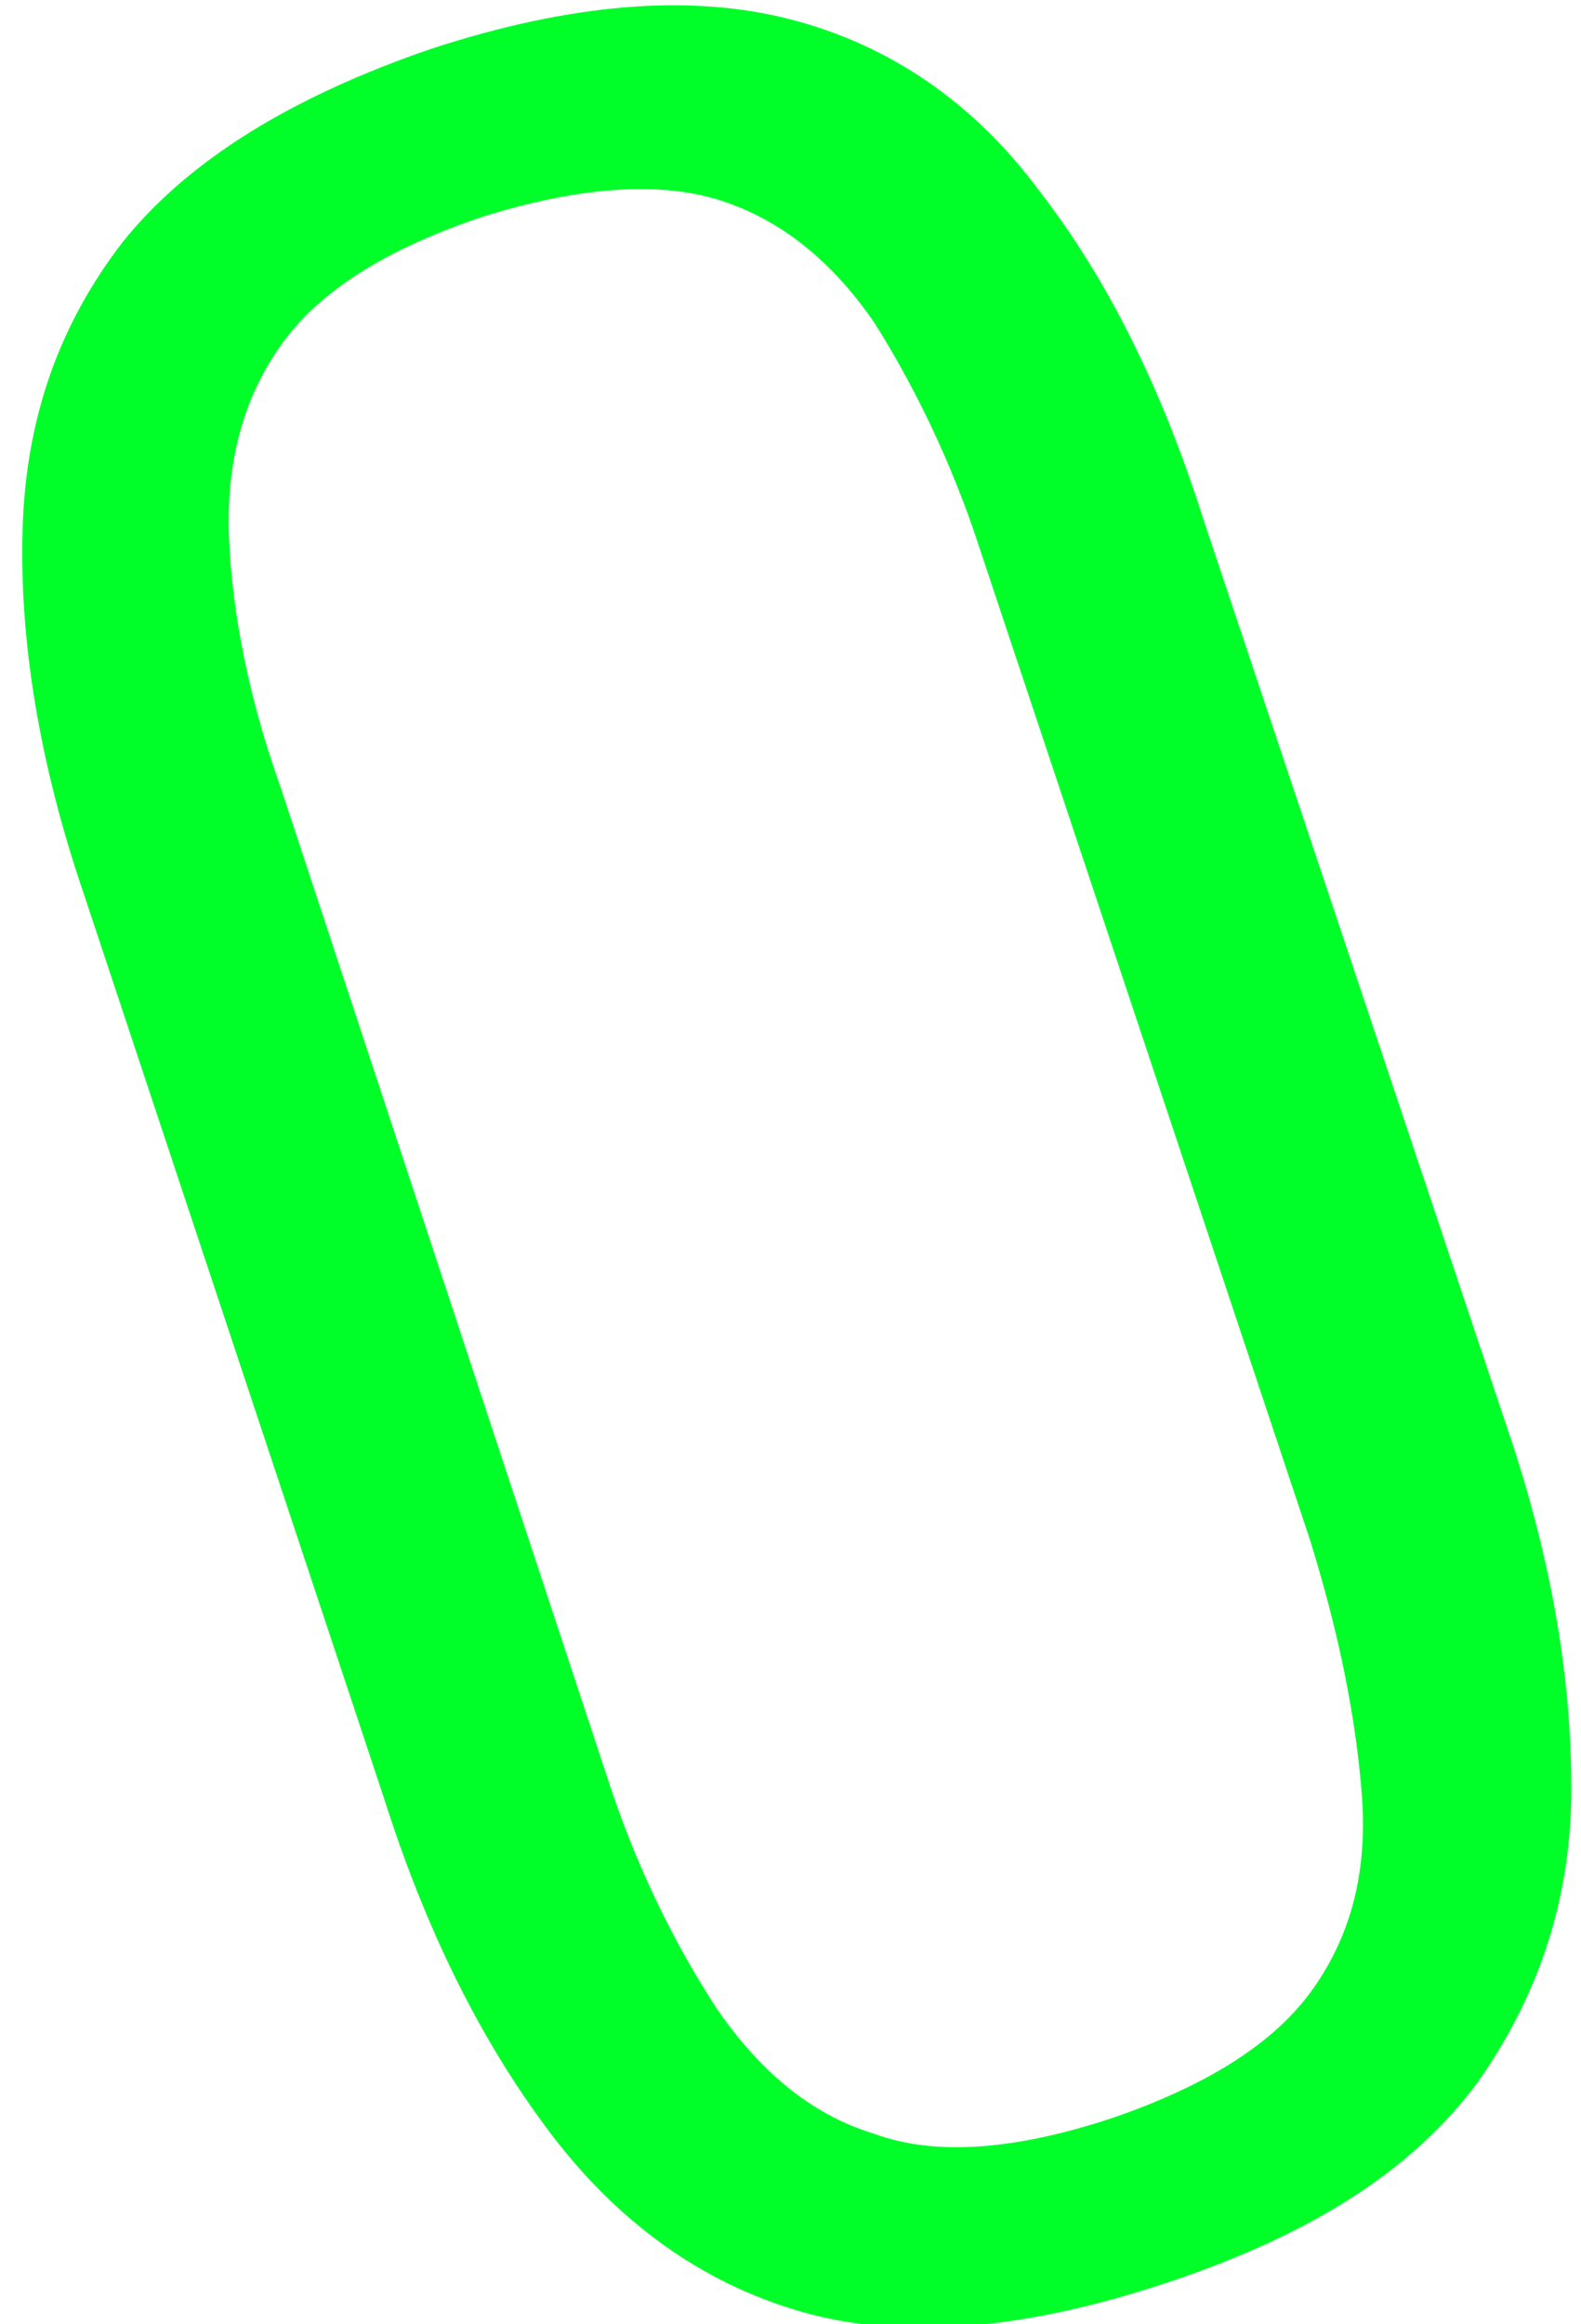
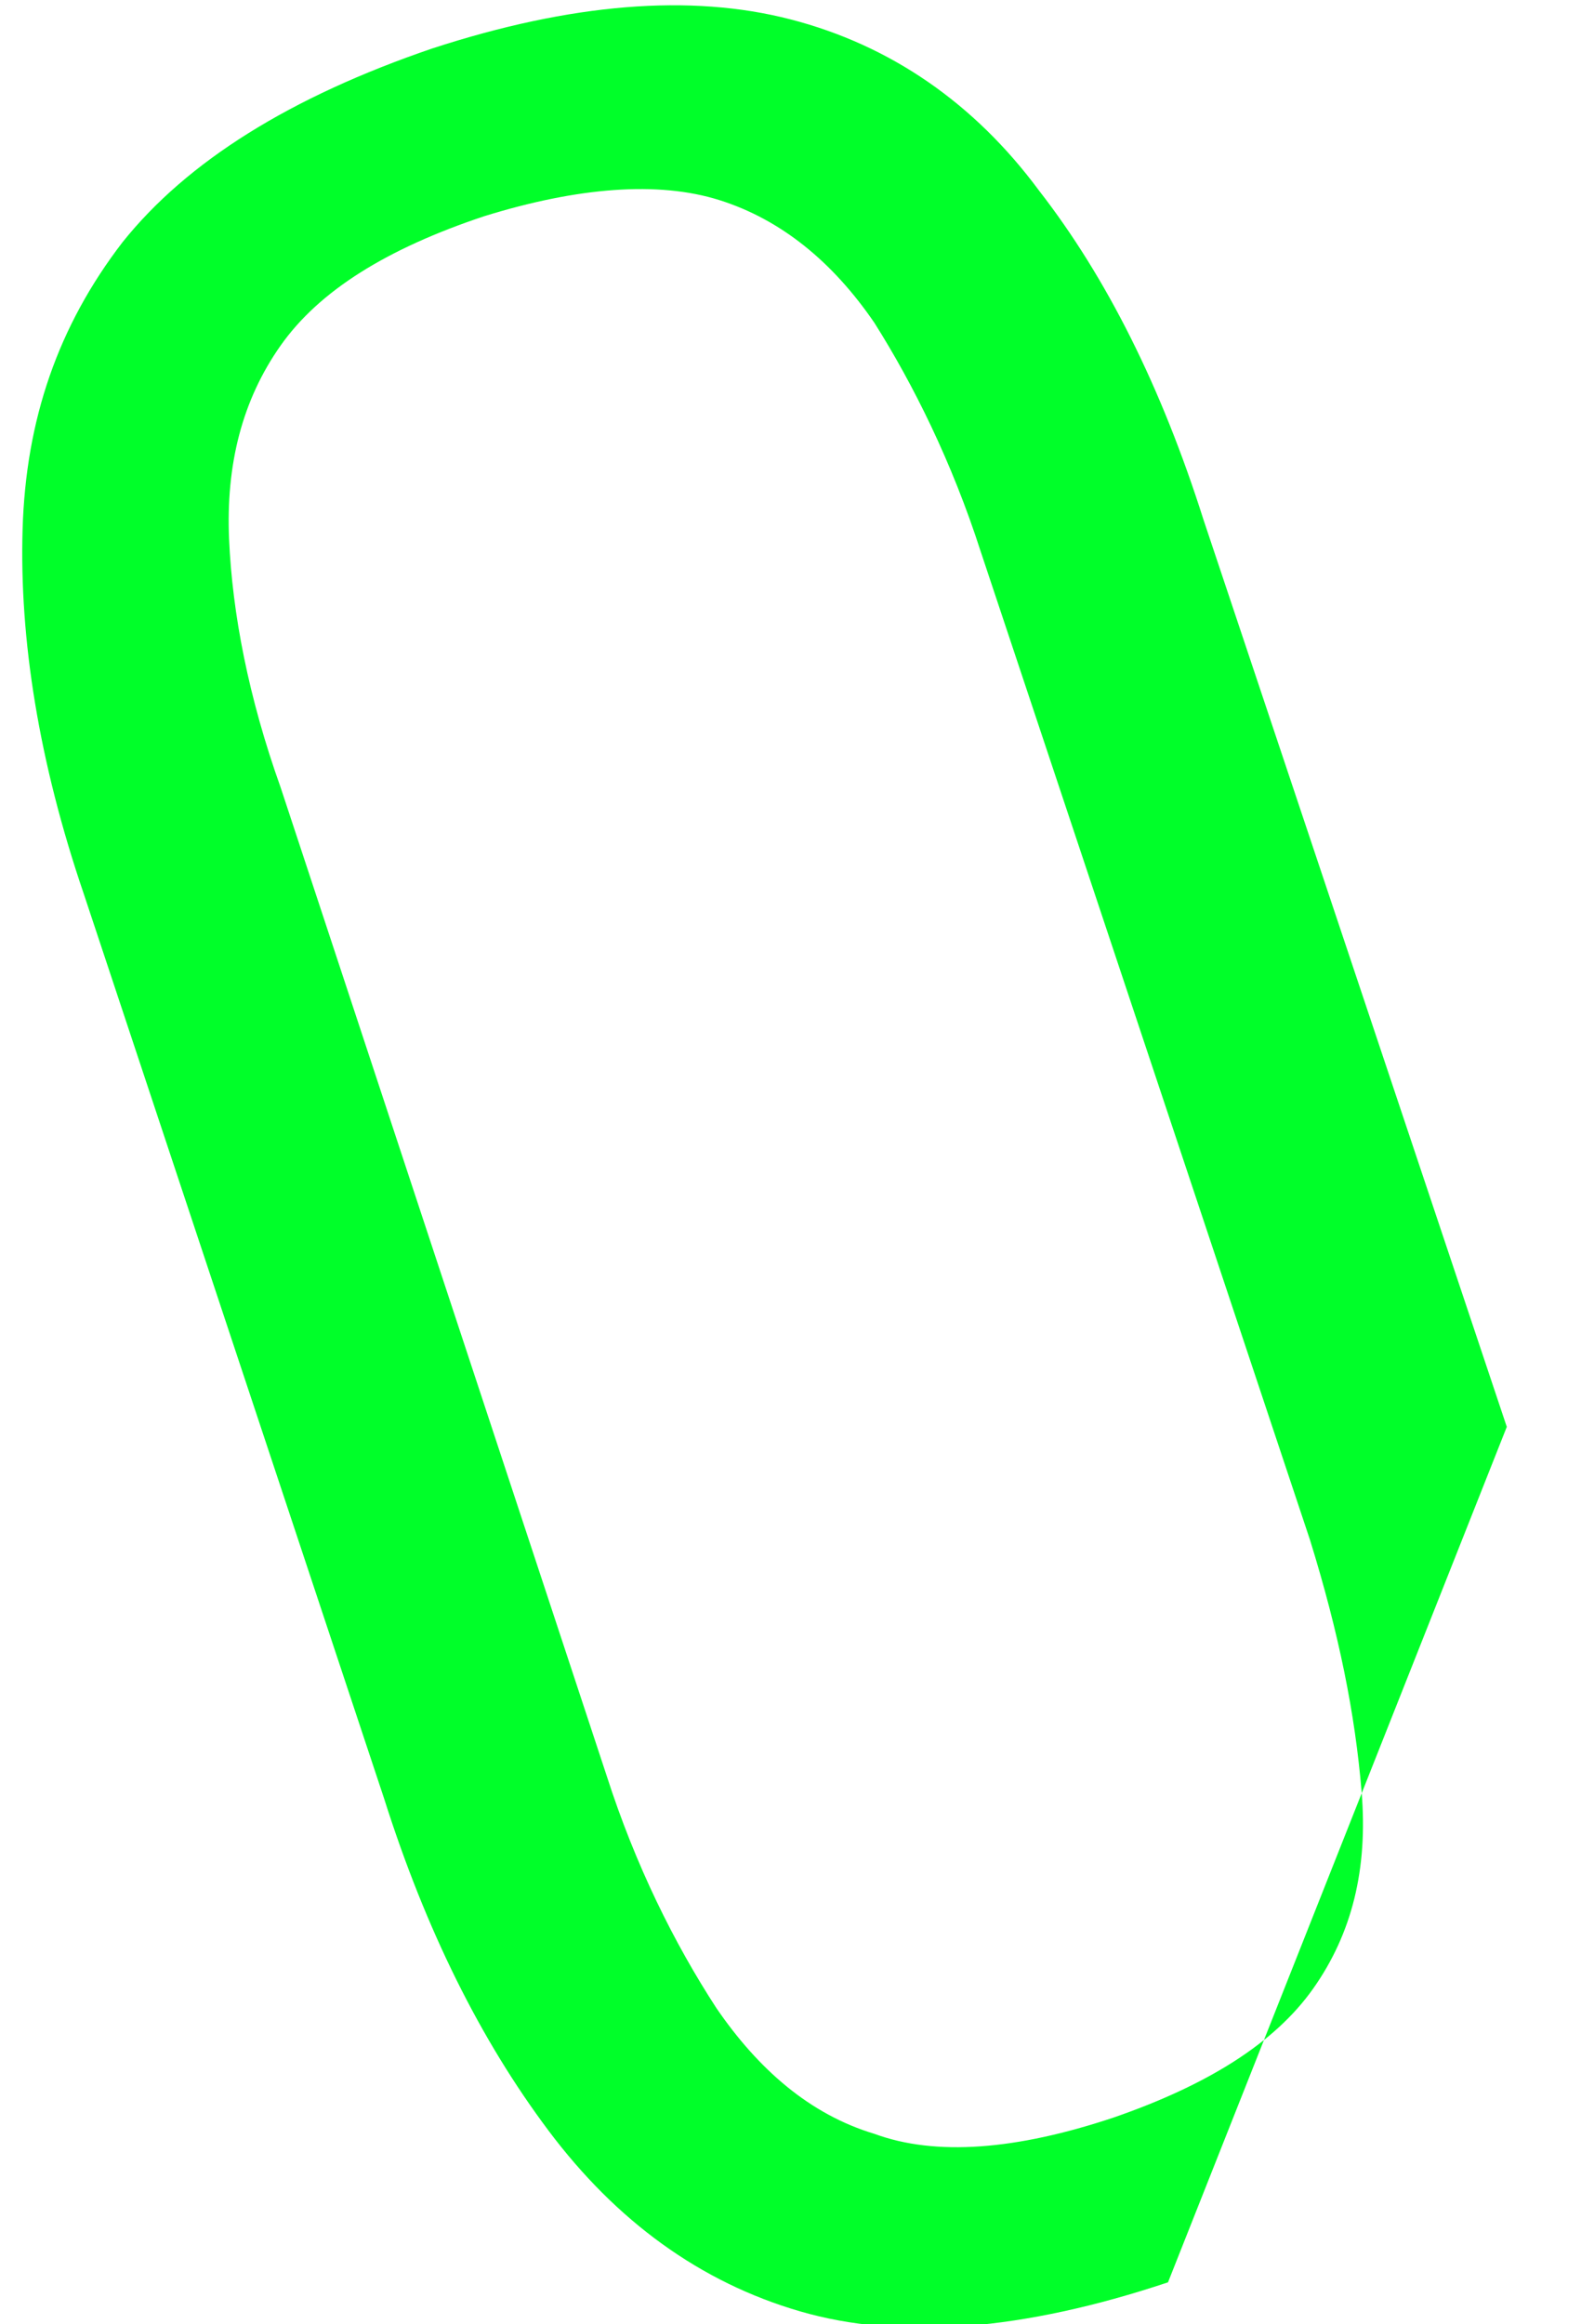
<svg xmlns="http://www.w3.org/2000/svg" viewBox="0 0 49 72">
-   <path d="M36.2 70.7c-4.5 1.5-8.3 1.8-11.4.9-3.1-.9-5.7-2.8-7.8-5.6-2.1-2.8-3.8-6.2-5.1-10.3l-9.3-28C1.2 23.6.6 19.8.7 16.4c.1-3.4 1.1-6.3 3.1-8.9C5.8 5 9 3 13.4 1.5c4.3-1.4 8-1.7 11.1-.9 3.1.8 5.7 2.6 7.7 5.3 2.1 2.7 3.8 6.1 5.1 10.2l9.4 28.1c1.4 4.1 2 7.8 2 11.2 0 3.4-1 6.4-2.9 9.1-2 2.7-5.1 4.7-9.6 6.2zm-1.7-5.1c2.9-1 5-2.3 6.2-4s1.7-3.7 1.5-6.1-.7-4.9-1.6-7.8L30.4 17.1c-.9-2.8-2.1-5.2-3.3-7.1-1.3-1.9-2.9-3.2-4.8-3.8-1.9-.6-4.4-.4-7.3.5-3 1-5.1 2.3-6.3 4-1.2 1.7-1.7 3.7-1.6 6s.6 4.9 1.6 7.7L18.8 55c.9 2.8 2.1 5.2 3.4 7.2 1.3 1.9 2.9 3.3 4.9 3.9 1.9.7 4.4.5 7.4-.5z" fill="#00ff29" />
+   <path d="M36.2 70.7c-4.5 1.5-8.3 1.8-11.4.9-3.1-.9-5.7-2.8-7.8-5.6-2.1-2.8-3.8-6.2-5.1-10.3l-9.3-28C1.2 23.6.6 19.8.7 16.4c.1-3.4 1.1-6.3 3.1-8.9C5.8 5 9 3 13.4 1.5c4.3-1.4 8-1.7 11.1-.9 3.1.8 5.7 2.6 7.7 5.3 2.1 2.7 3.8 6.1 5.1 10.2l9.4 28.1zm-1.7-5.1c2.9-1 5-2.3 6.2-4s1.7-3.7 1.5-6.1-.7-4.9-1.6-7.8L30.4 17.1c-.9-2.8-2.1-5.2-3.3-7.1-1.3-1.9-2.9-3.2-4.8-3.8-1.9-.6-4.4-.4-7.3.5-3 1-5.1 2.3-6.3 4-1.2 1.7-1.7 3.7-1.6 6s.6 4.9 1.6 7.7L18.8 55c.9 2.8 2.1 5.2 3.4 7.2 1.3 1.9 2.9 3.3 4.9 3.9 1.9.7 4.4.5 7.4-.5z" fill="#00ff29" />
</svg>